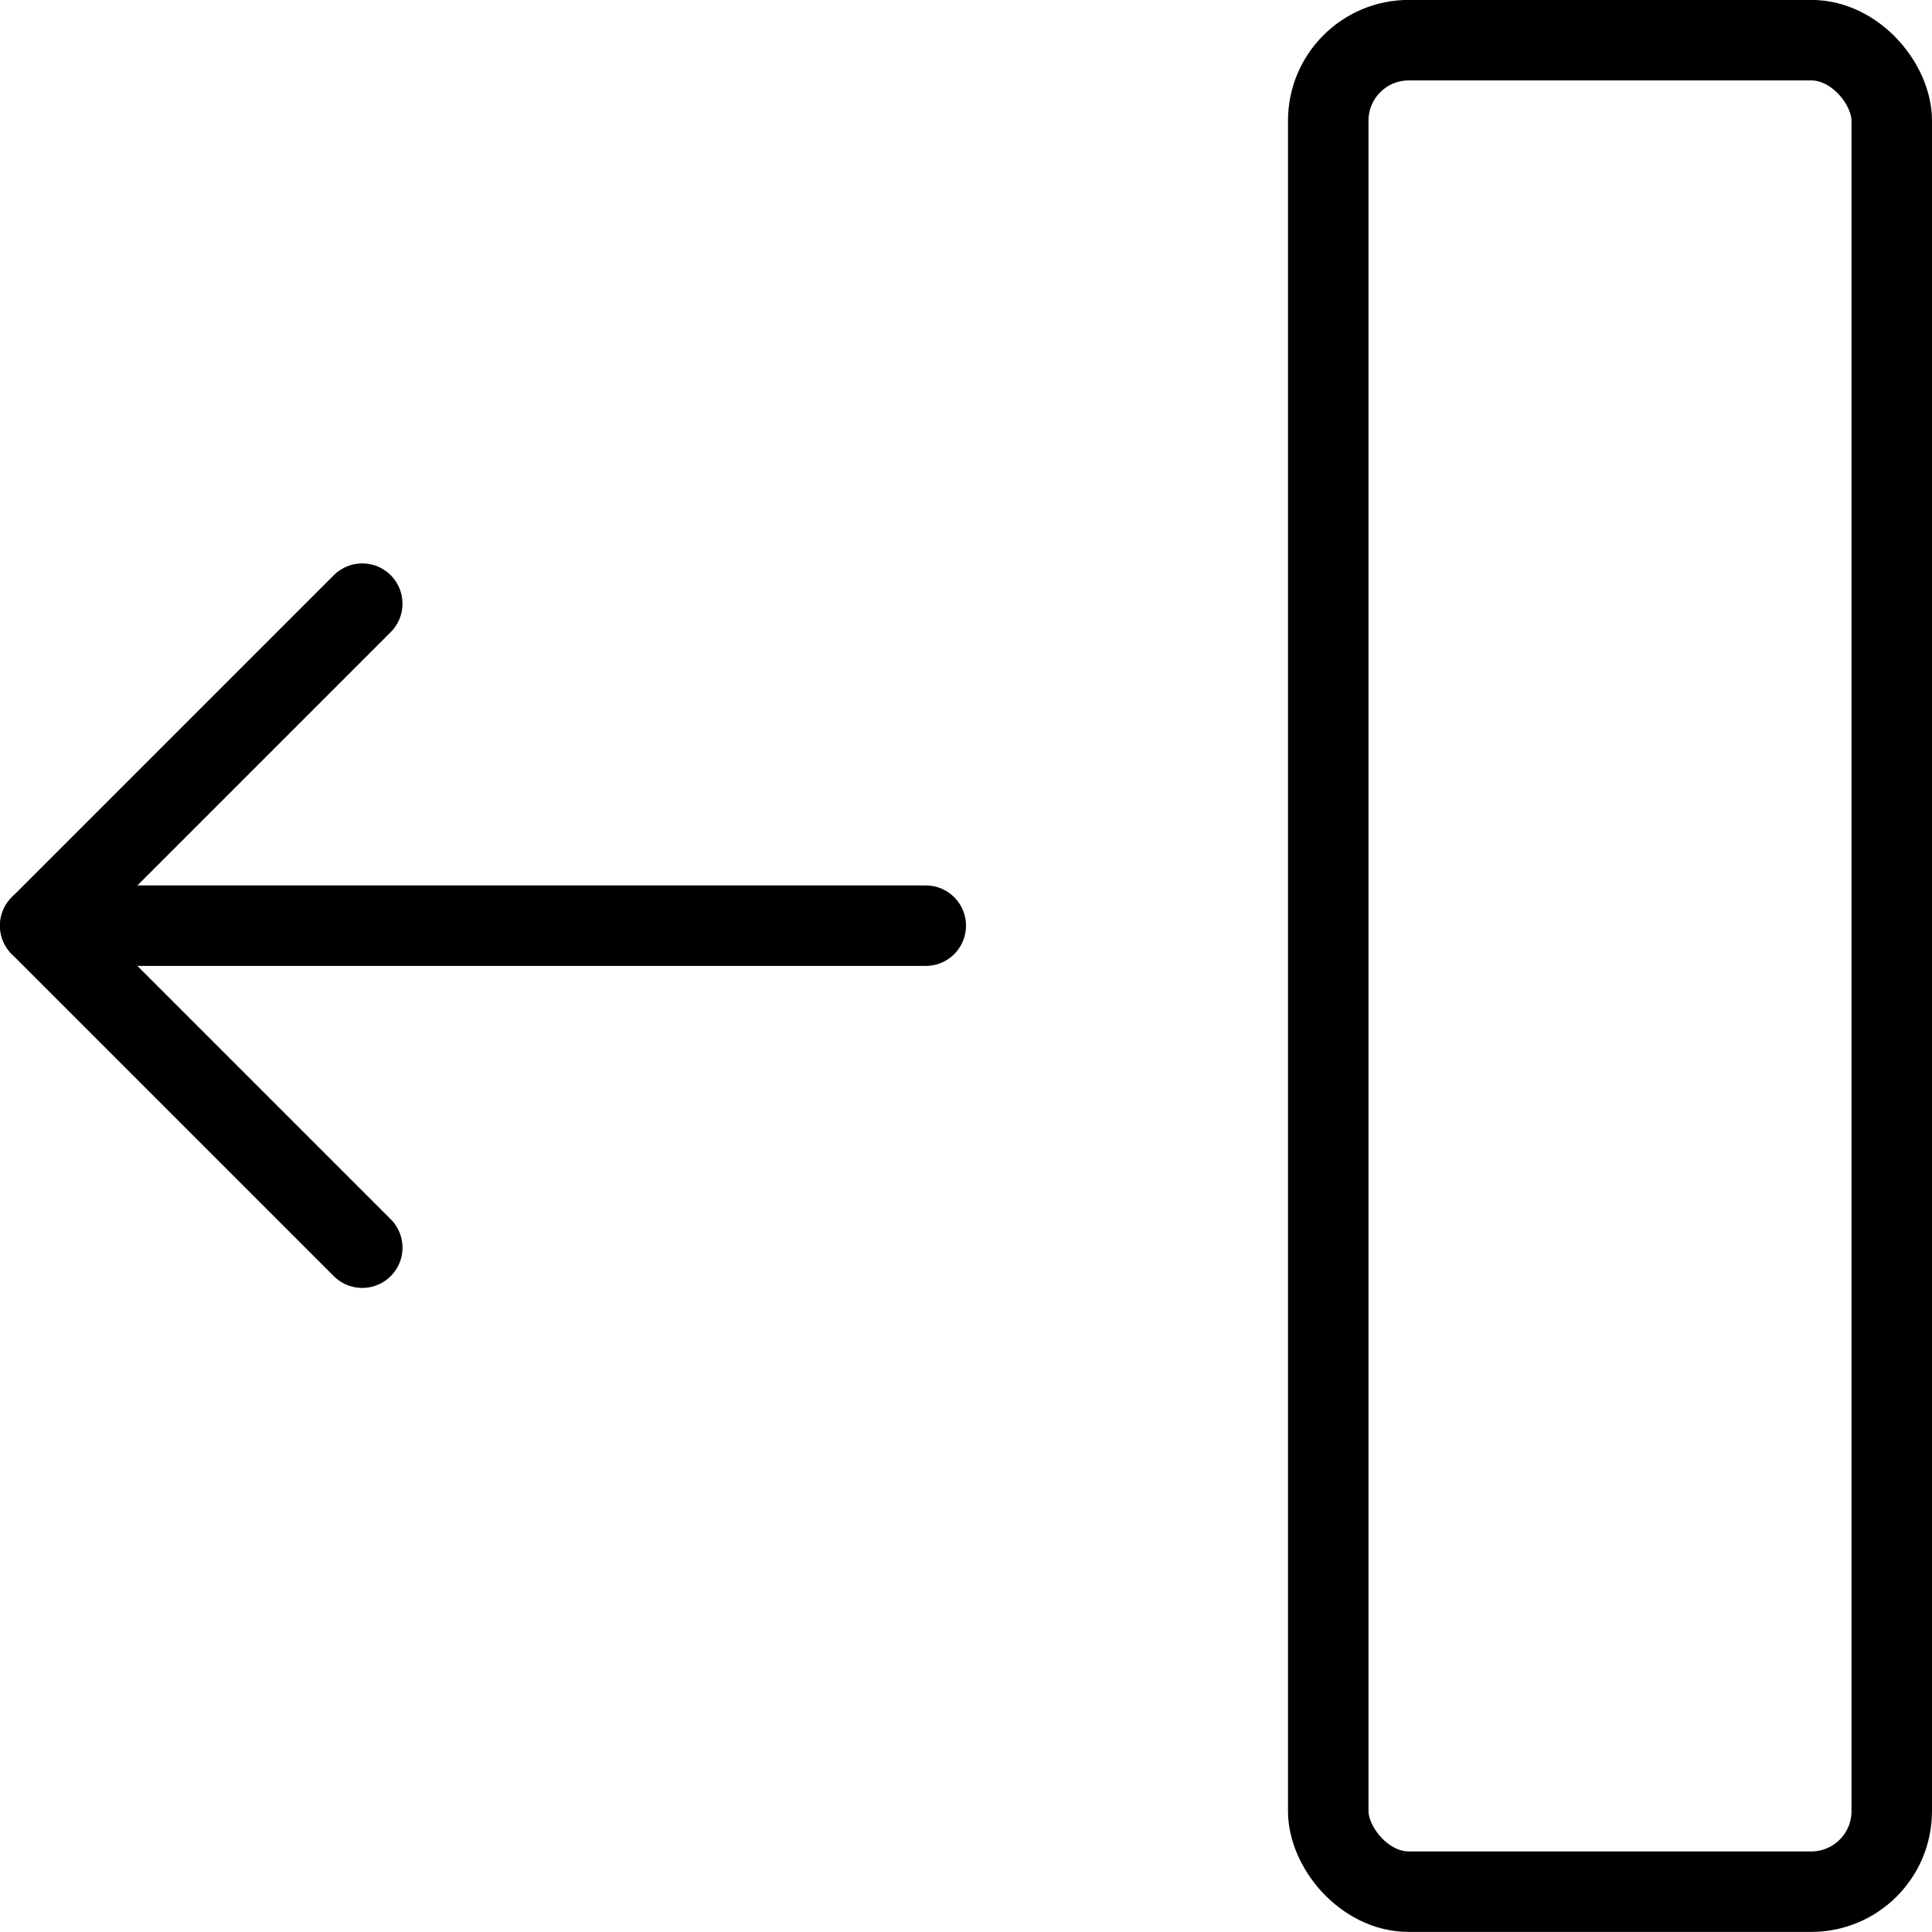
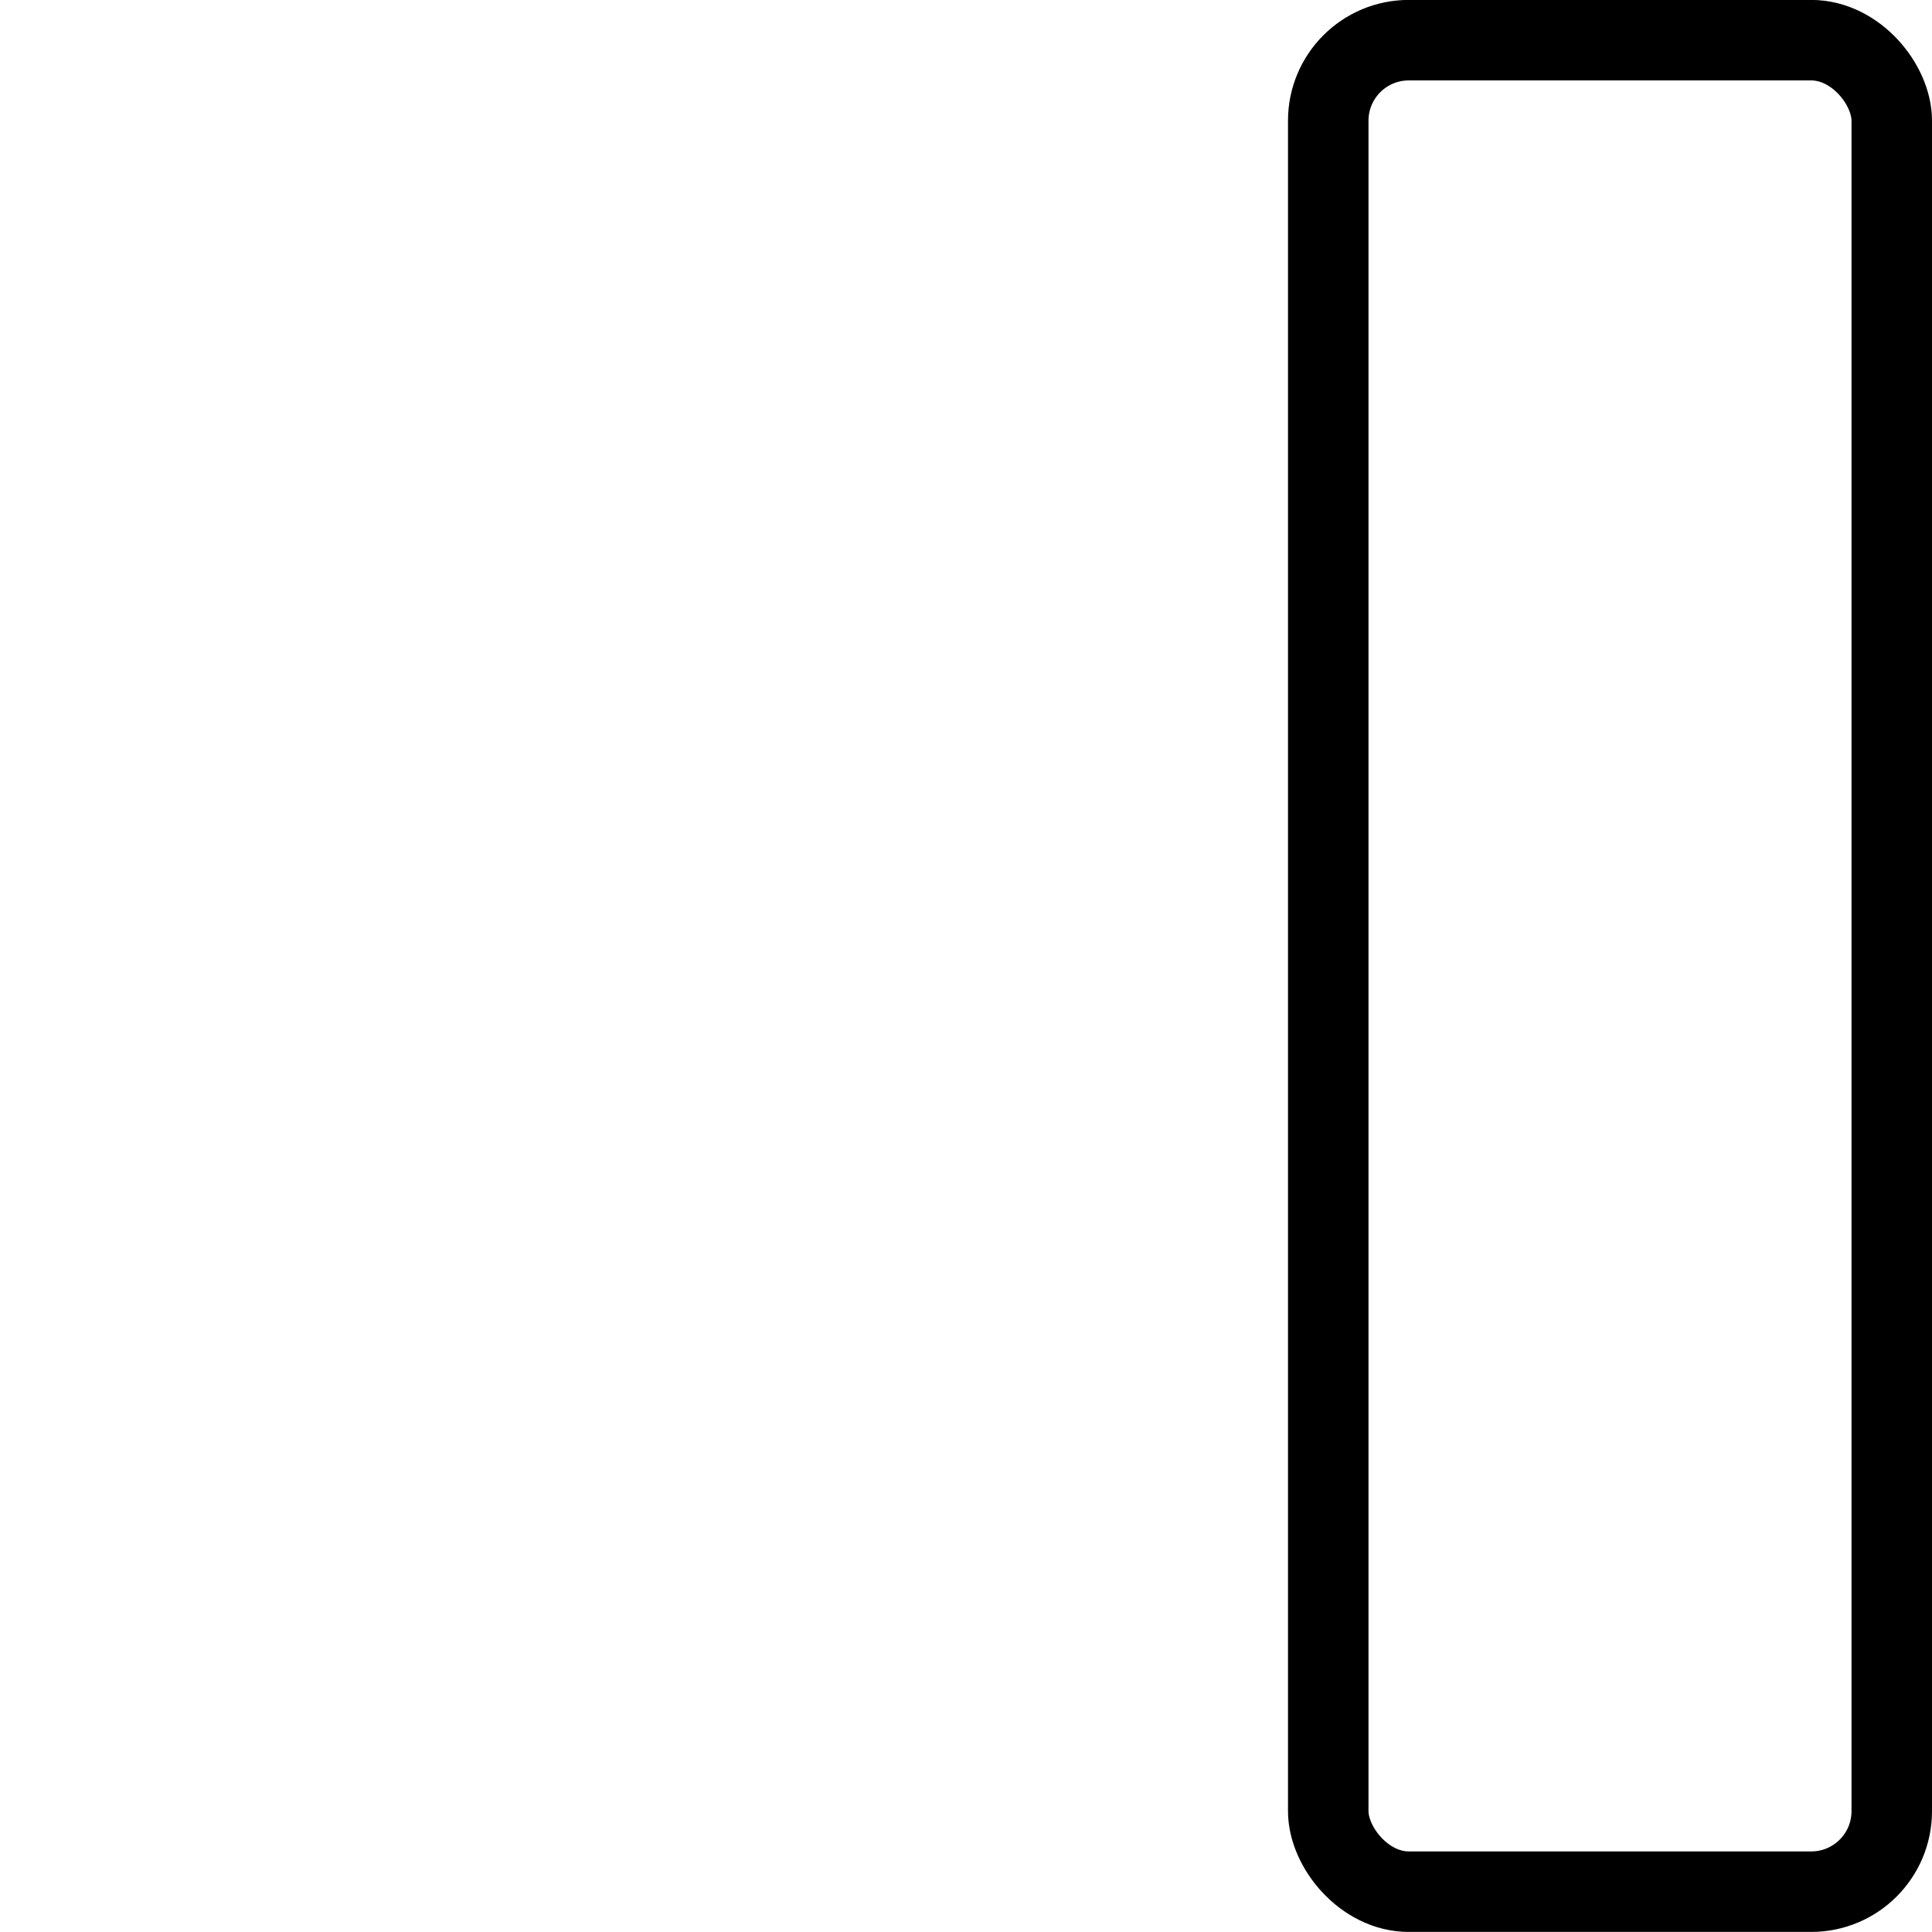
<svg xmlns="http://www.w3.org/2000/svg" viewBox="0 0 24 24">
  <g transform="matrix(1,0,0,1,0,0)">
    <defs>
      <style>.a{fill:none;stroke:#000000;stroke-linecap:round;stroke-linejoin:round;}</style>
    </defs>
    <title>move-left</title>
-     <line class="a" x1="11.5" y1="11.499" x2="0.5" y2="11.499" />
-     <polyline class="a" points="4.5 15.499 0.5 11.499 4.5 7.499" />
    <rect class="a" x="16.5" y="0.499" width="7" height="23" rx="1" ry="1" />
  </g>
</svg>